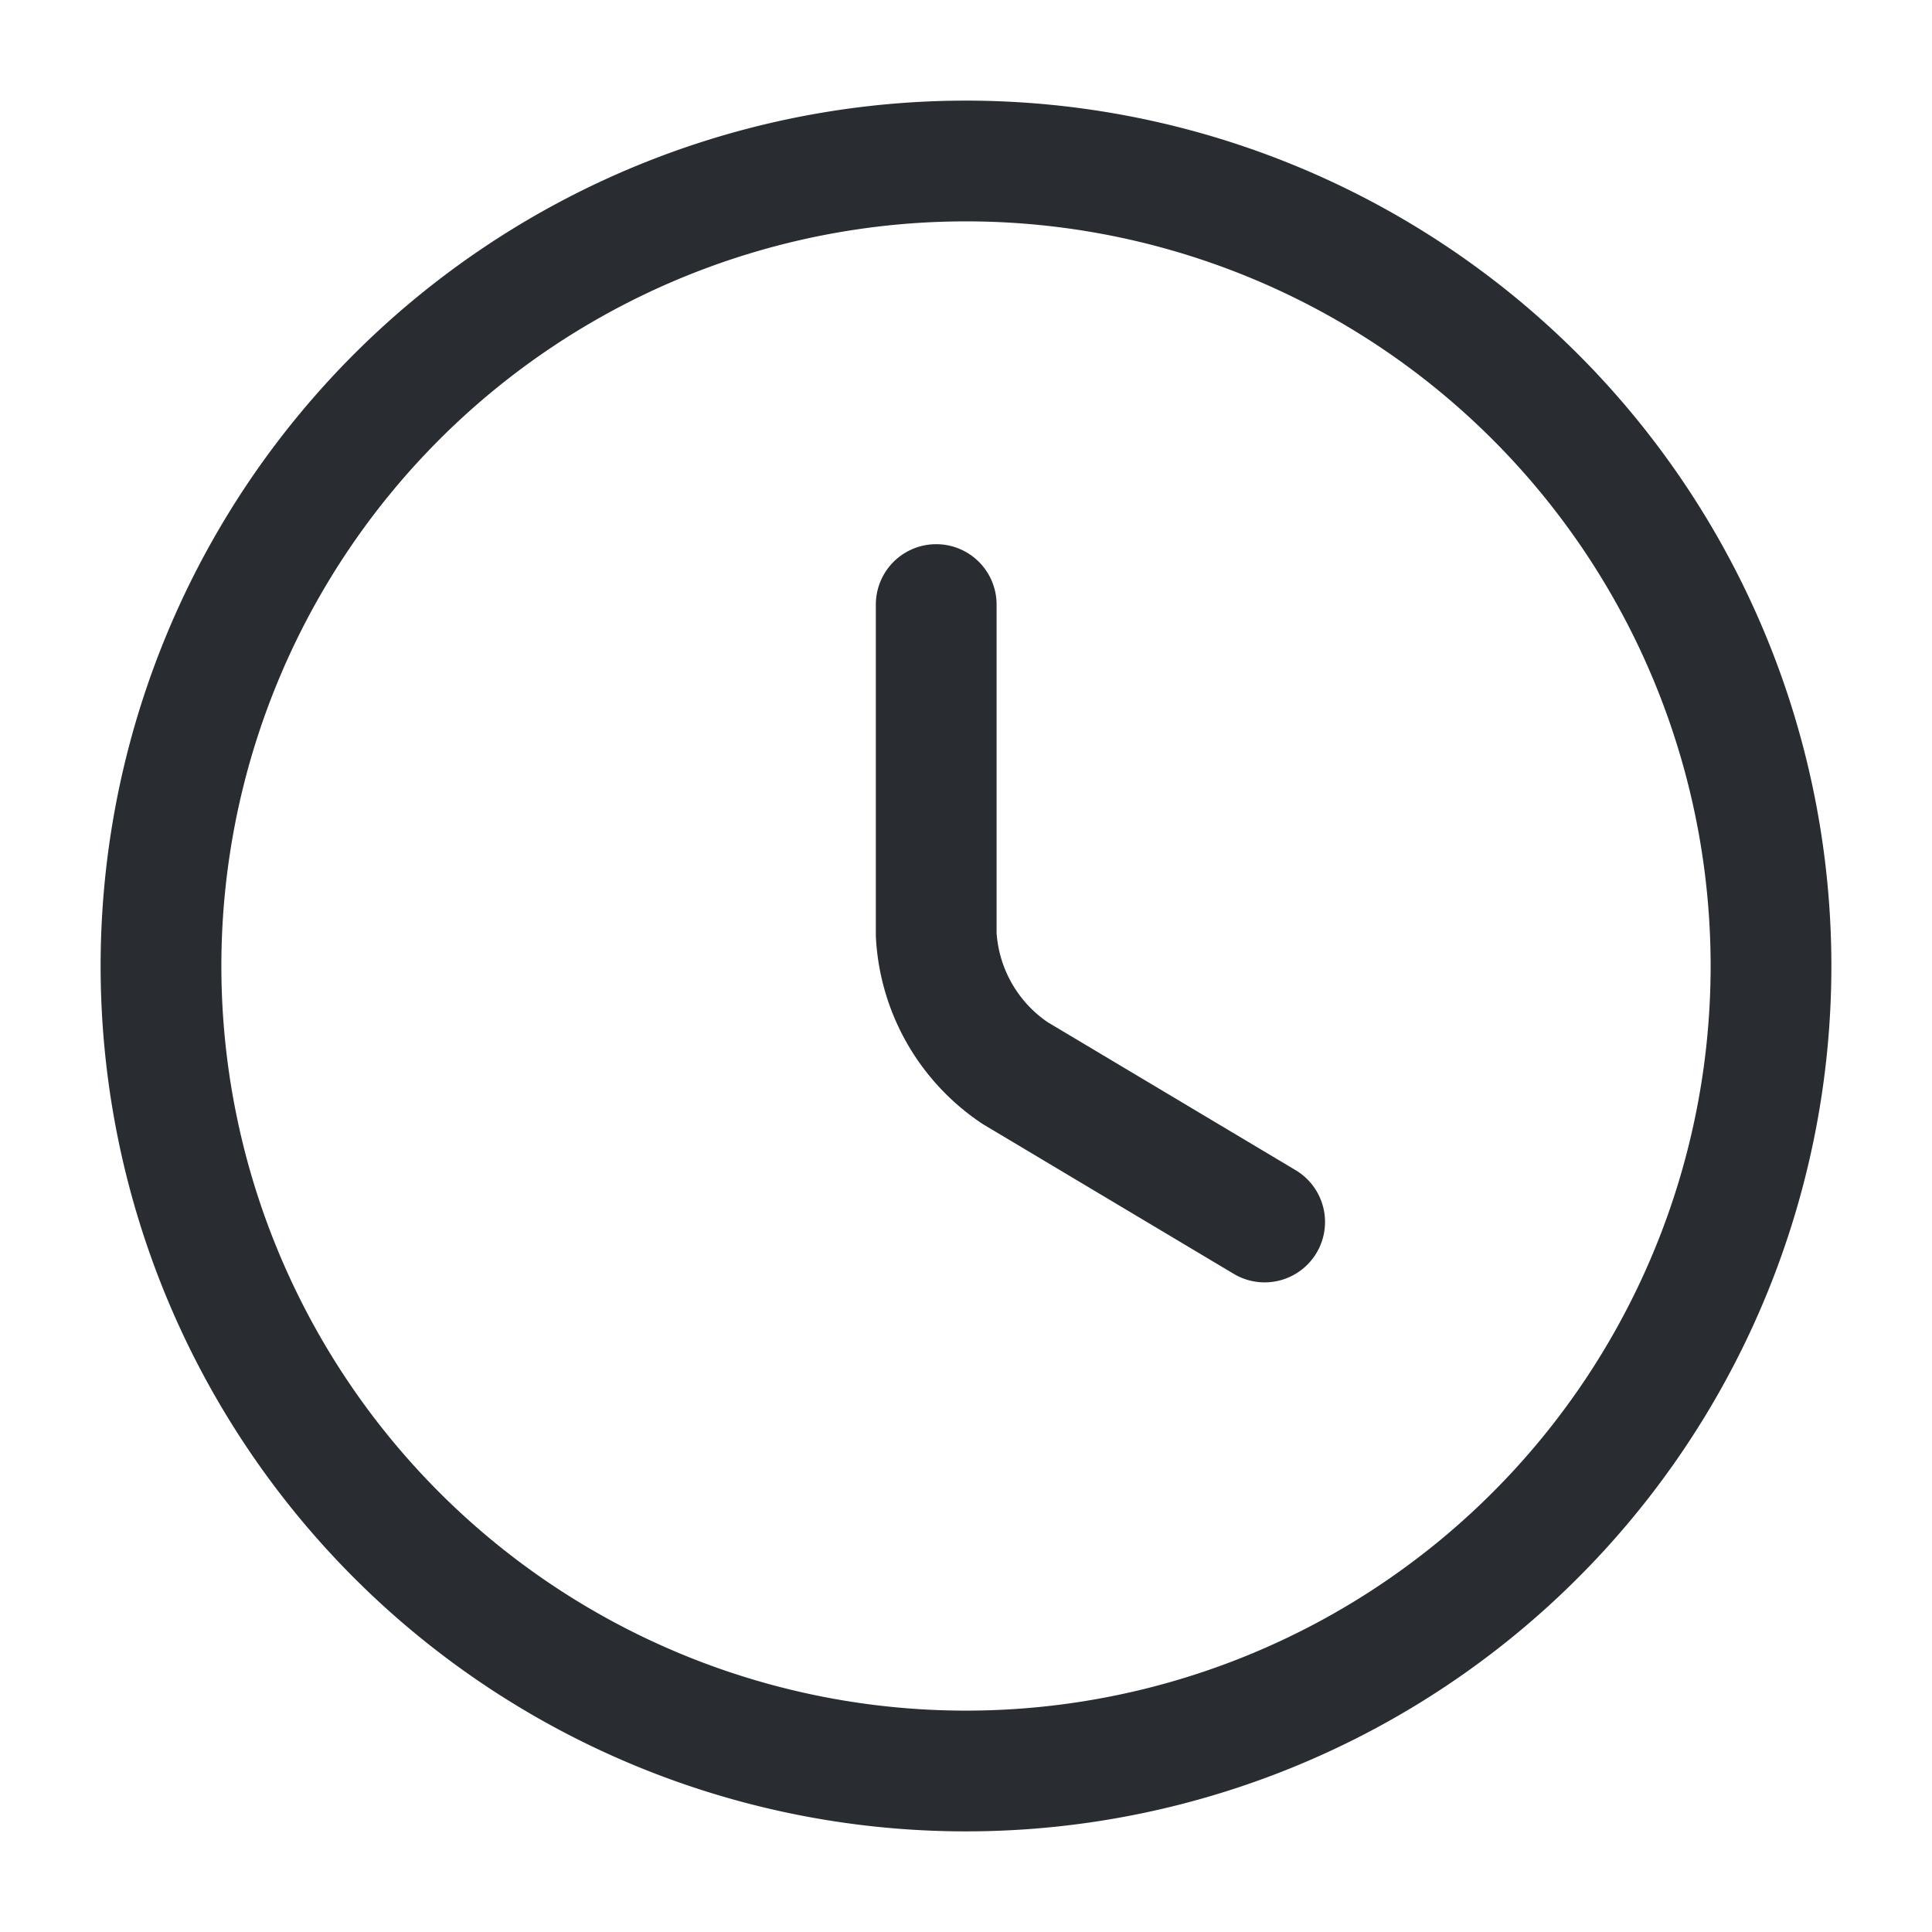
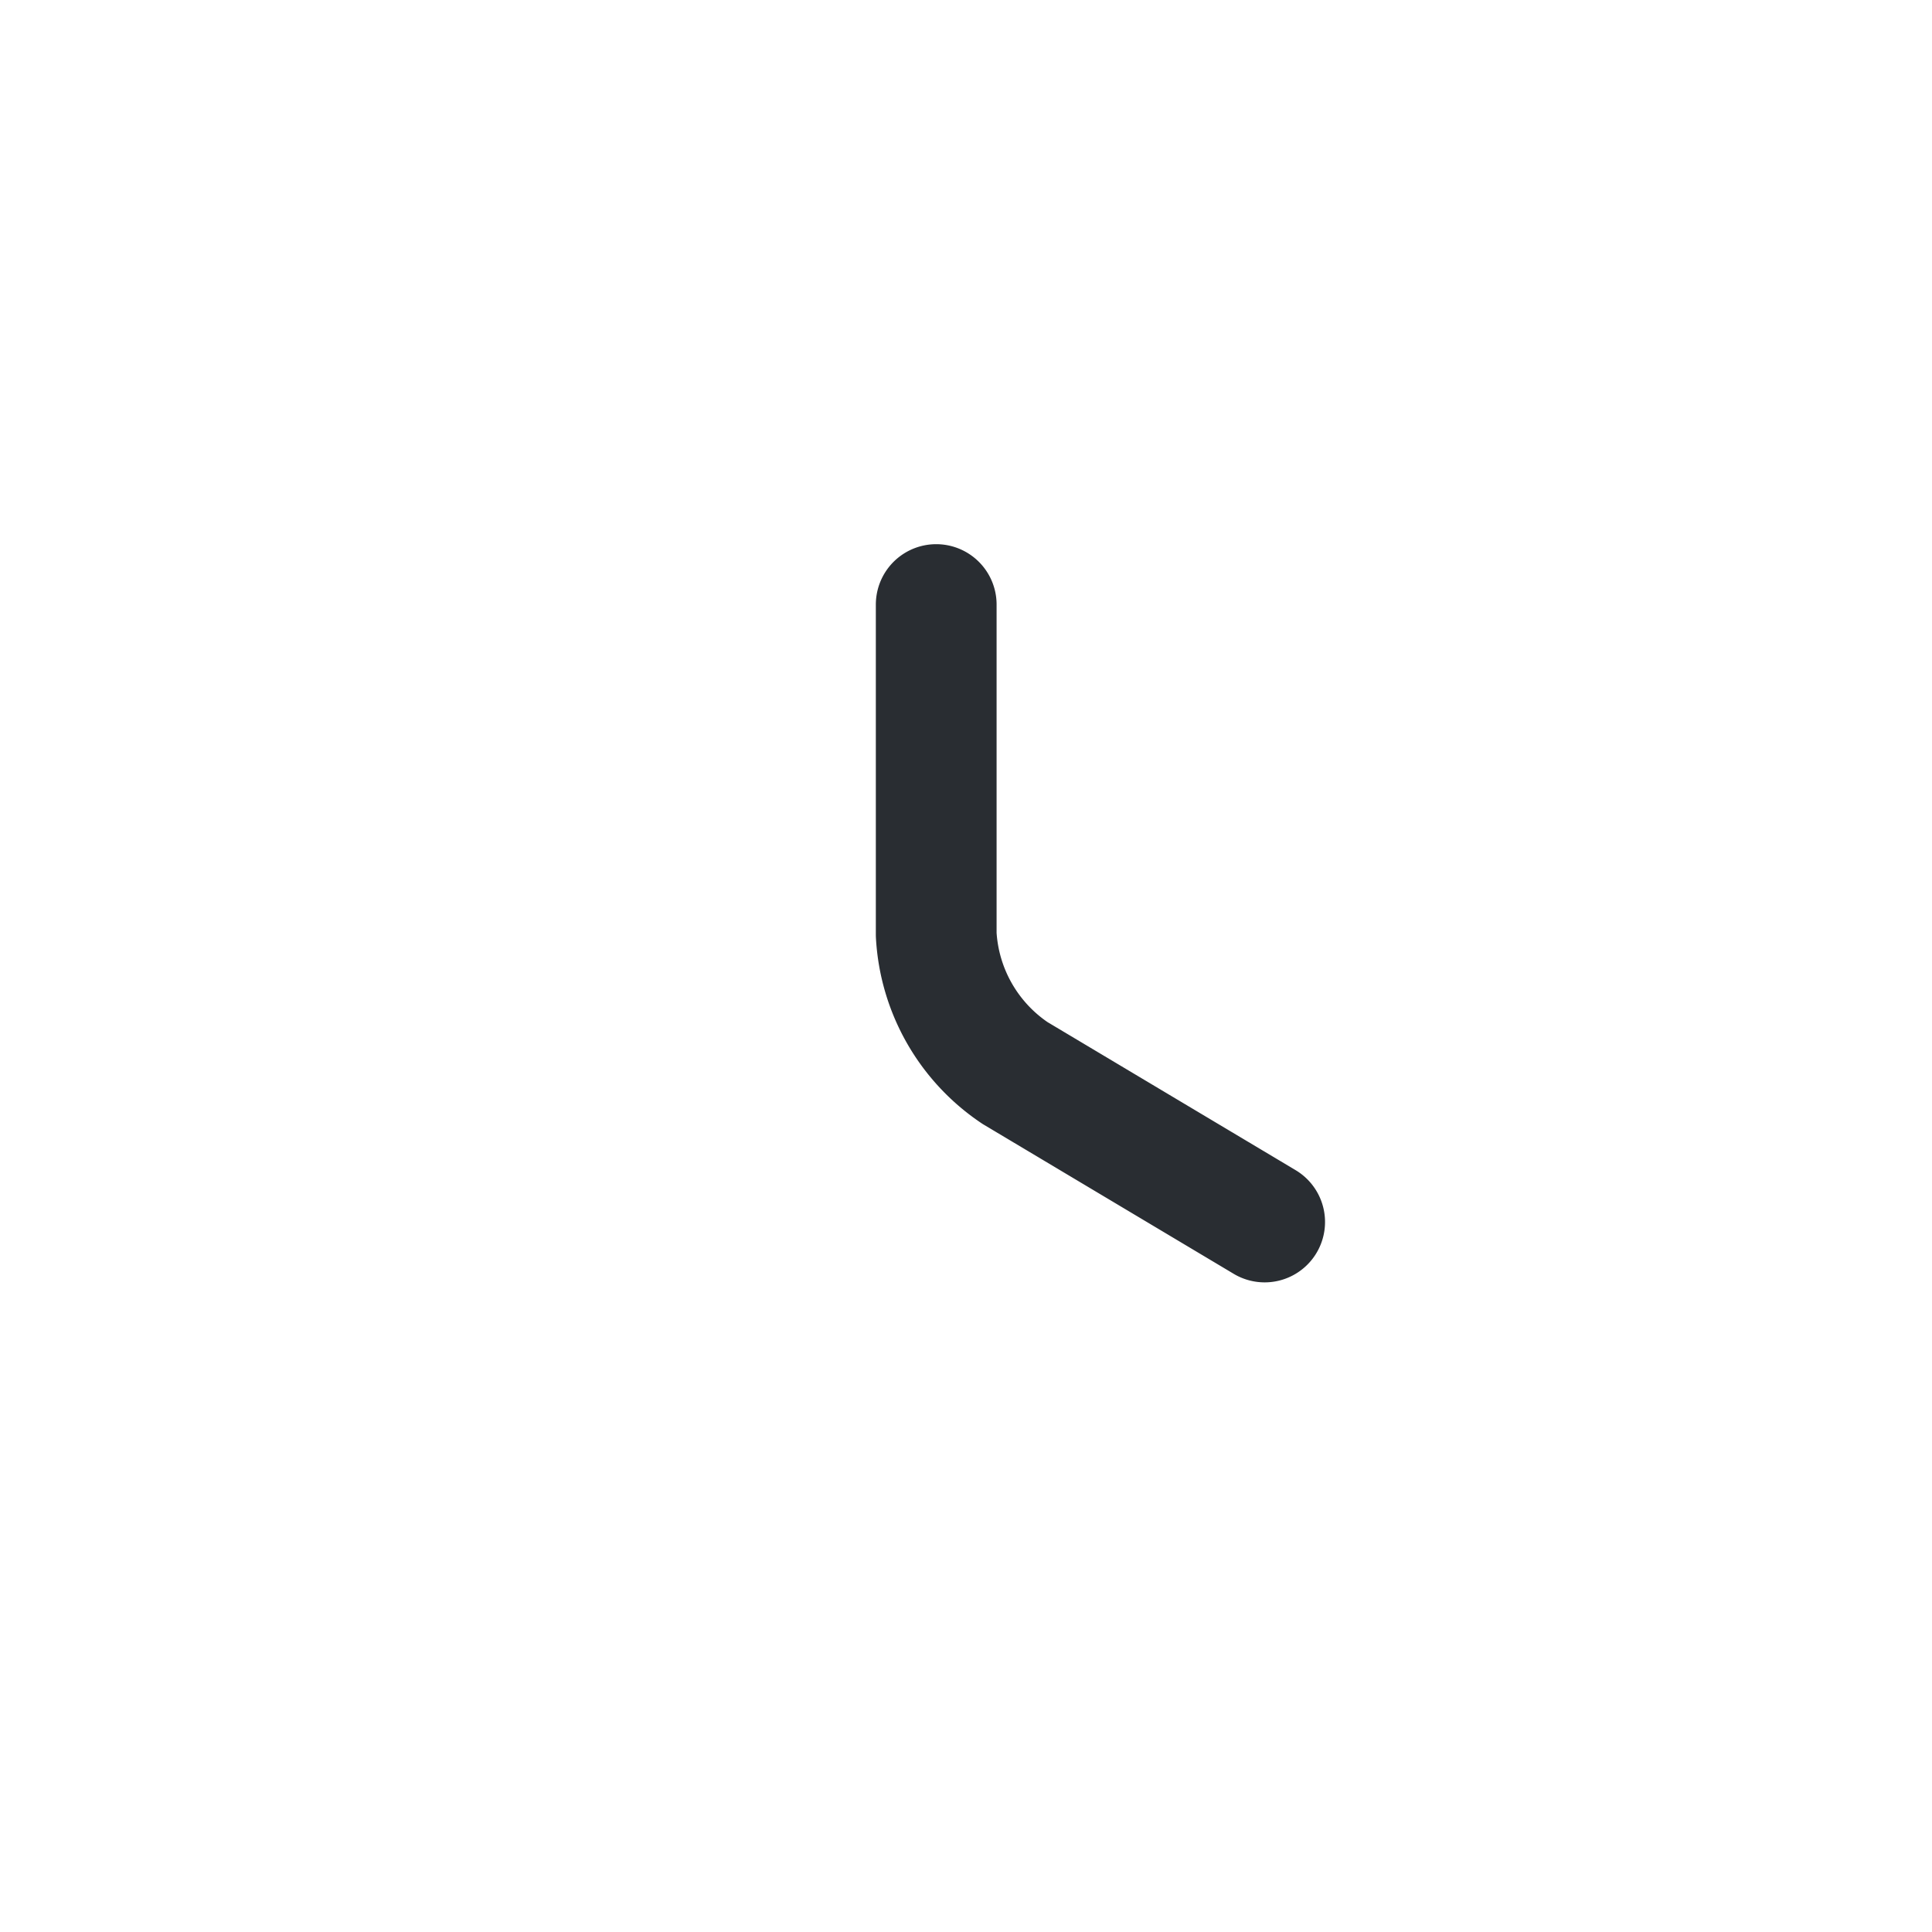
<svg xmlns="http://www.w3.org/2000/svg" width="24" height="24" viewBox="0 0 24 24">
  <g transform="translate(-172 -188)">
-     <path d="M20,10A10,10,0,1,1,10,0,10,10,0,0,1,20,10Z" transform="translate(174 190)" fill="none" stroke="#292d32" stroke-linecap="round" stroke-linejoin="round" stroke-width="1.5" />
    <path d="M4.08,7.67.98,5.82A2.215,2.215,0,0,1,0,4.1V0" transform="translate(183.63 195.51)" fill="none" stroke="#292d32" stroke-linecap="round" stroke-linejoin="round" stroke-width="1.5" />
-     <path d="M0,0H24V24H0Z" transform="translate(172 188)" fill="none" opacity="0" />
  </g>
</svg>